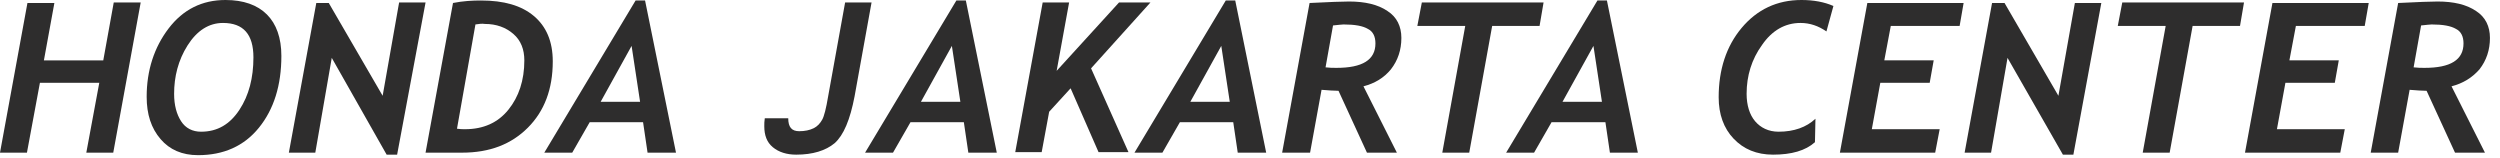
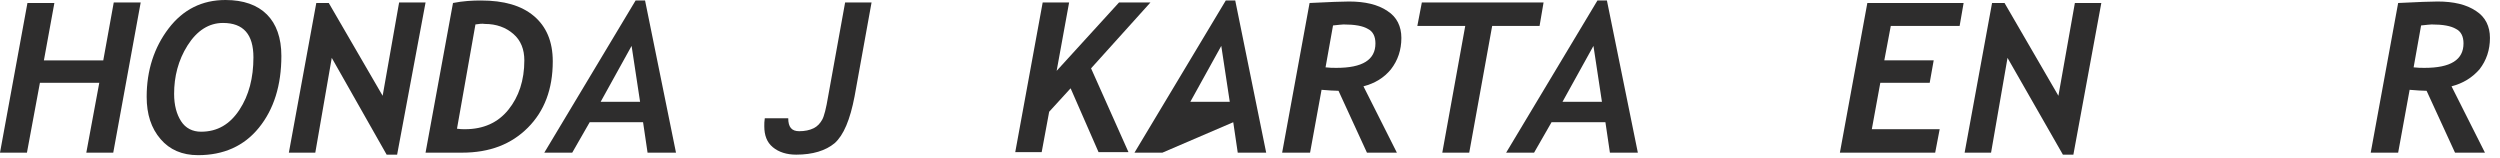
<svg xmlns="http://www.w3.org/2000/svg" width="237" height="15" viewBox="0 0 237 15" fill="none">
  <path d="M10.736 14.472H8.182L9.412 7.851H3.784L2.554 14.472H0L2.601 0.284H5.155L4.162 5.723H9.79L10.783 0.236H13.337L10.736 14.472Z" fill="#2E2D2D" />
  <path d="M13.904 9.175C13.904 6.669 14.614 4.493 15.985 2.696C17.357 0.899 19.154 0 21.377 0C23.079 0 24.404 0.473 25.302 1.372C26.201 2.27 26.674 3.594 26.674 5.297C26.674 8.087 25.964 10.357 24.546 12.107C23.127 13.857 21.188 14.709 18.776 14.709C17.262 14.709 16.08 14.188 15.229 13.195C14.33 12.155 13.904 10.831 13.904 9.175ZM16.506 8.891C16.506 9.979 16.742 10.831 17.168 11.493C17.593 12.155 18.255 12.486 19.059 12.486C20.62 12.486 21.802 11.776 22.701 10.405C23.6 9.033 24.025 7.378 24.025 5.439C24.025 3.263 23.079 2.176 21.14 2.176C19.816 2.176 18.681 2.885 17.782 4.304C16.884 5.723 16.506 7.283 16.506 8.891Z" fill="#2E2D2D" />
  <path d="M37.647 14.661H36.654L31.451 5.486L29.89 14.472H27.384L29.985 0.284H31.167L36.275 9.08L37.836 0.236H40.343L37.647 14.661Z" fill="#2E2D2D" />
  <path d="M43.795 14.472H40.342L42.944 0.283C43.889 0.094 44.788 0.047 45.592 0.047C47.767 0.047 49.423 0.52 50.605 1.513C51.788 2.506 52.402 3.925 52.402 5.817C52.402 8.465 51.598 10.546 50.038 12.107C48.477 13.668 46.443 14.472 43.795 14.472ZM45.072 2.317L43.322 12.202C43.606 12.249 43.842 12.249 44.079 12.249C45.828 12.249 47.2 11.634 48.193 10.404C49.186 9.175 49.707 7.614 49.707 5.722C49.707 4.682 49.376 3.83 48.666 3.216C47.957 2.601 47.058 2.27 45.97 2.27C45.687 2.222 45.403 2.27 45.072 2.317Z" fill="#2E2D2D" />
  <path d="M61.389 14.472L60.963 11.587H55.902L54.247 14.472H51.599L60.254 0.047H61.152L64.084 14.472H61.389ZM59.875 4.351L56.943 9.648H60.679L59.875 4.351Z" fill="#2E2D2D" />
  <path d="M72.502 11.209H74.725C74.725 12.06 75.056 12.438 75.766 12.438C76.286 12.438 76.759 12.344 77.137 12.155C77.516 11.965 77.752 11.682 77.941 11.351C78.13 11.02 78.32 10.263 78.509 9.128L80.117 0.236H82.623L81.015 9.128C80.59 11.351 79.975 12.817 79.124 13.573C78.272 14.283 77.043 14.661 75.482 14.661C74.583 14.661 73.827 14.425 73.259 13.952C72.692 13.479 72.455 12.817 72.455 11.965C72.455 11.729 72.455 11.492 72.502 11.209Z" fill="#2E2D2D" />
-   <path d="M91.799 14.472L91.373 11.587H86.313L84.657 14.472H82.009L90.664 0.047H91.562L94.495 14.472H91.799ZM90.238 4.351L87.306 9.648H91.042L90.238 4.351Z" fill="#2E2D2D" />
  <path d="M103.433 6.479L106.981 14.425H104.143L101.494 8.371L99.461 10.594L98.751 14.425H96.245L98.846 0.236H101.352L100.17 6.716L106.082 0.236H109.061L103.433 6.479Z" fill="#2E2D2D" />
-   <path d="M117.338 14.472L116.912 11.587H111.852L110.196 14.472H107.548L116.203 0.047H117.101L120.034 14.472H117.338ZM115.777 4.351L112.845 9.648H116.581L115.777 4.351Z" fill="#2E2D2D" />
+   <path d="M117.338 14.472L116.912 11.587L110.196 14.472H107.548L116.203 0.047H117.101L120.034 14.472H117.338ZM115.777 4.351L112.845 9.648H116.581L115.777 4.351Z" fill="#2E2D2D" />
  <path d="M129.256 8.183L132.425 14.473H129.587L126.891 8.608C126.466 8.608 125.898 8.561 125.283 8.514L124.195 14.473H121.547L124.148 0.284C126.04 0.19 127.27 0.143 127.884 0.143C129.398 0.143 130.627 0.426 131.526 1.041C132.425 1.609 132.85 2.507 132.85 3.595C132.85 4.73 132.519 5.723 131.857 6.575C131.195 7.379 130.344 7.899 129.256 8.183ZM126.371 2.413L125.662 6.385C126.04 6.433 126.371 6.433 126.702 6.433C129.161 6.433 130.391 5.676 130.391 4.115C130.391 3.453 130.155 2.98 129.682 2.744C129.209 2.46 128.452 2.318 127.364 2.318C127.175 2.318 126.891 2.365 126.371 2.413Z" fill="#2E2D2D" />
  <path d="M145.951 2.459H141.458L139.283 14.472H136.729L138.905 2.459H134.364L134.79 0.236H146.33L145.951 2.459Z" fill="#2E2D2D" />
  <path d="M152.619 14.472L152.194 11.587H147.086L145.431 14.472H142.782L151.437 0.047H152.336L155.268 14.472H152.619ZM151.059 4.351L148.127 9.648H151.863L151.059 4.351Z" fill="#2E2D2D" />
-   <path d="M173.146 2.98C172.389 2.459 171.585 2.176 170.687 2.176C169.22 2.176 167.991 2.885 167.045 4.257C166.052 5.628 165.579 7.189 165.579 8.891C165.579 9.979 165.862 10.878 166.383 11.493C166.903 12.107 167.66 12.486 168.606 12.486C170.072 12.486 171.254 12.06 172.105 11.256L172.058 13.479C171.159 14.283 169.835 14.661 168.085 14.661C166.525 14.661 165.295 14.141 164.349 13.148C163.403 12.155 162.93 10.831 162.93 9.222C162.93 6.621 163.64 4.398 165.106 2.648C166.572 0.899 168.464 0 170.781 0C171.916 0 172.957 0.189 173.808 0.568L173.146 2.98Z" fill="#2E2D2D" />
  <path d="M185.773 2.459H179.246L178.632 5.722H183.314L182.935 7.85H178.253L177.449 12.249H183.881L183.456 14.472H174.422L177.024 0.283H186.151L185.773 2.459Z" fill="#2E2D2D" />
  <path d="M196.556 14.661H195.563L190.313 5.486L188.753 14.472H186.246L188.847 0.283H190.03L195.137 9.08L196.698 0.283H199.205L196.556 14.661Z" fill="#2E2D2D" />
-   <path d="M212.353 2.459H207.86L205.684 14.472H203.13L205.306 2.459H200.766L201.191 0.236H212.731L212.353 2.459Z" fill="#2E2D2D" />
-   <path d="M224.176 2.459H217.65L217.035 5.722H221.717L221.339 7.85H216.657L215.853 12.249H222.285L221.859 14.472H212.826L215.427 0.283H224.555L224.176 2.459Z" fill="#2E2D2D" />
  <path d="M232.405 8.183L235.574 14.473H232.736L230.041 8.608C229.615 8.608 229.047 8.561 228.433 8.514L227.345 14.473H224.744L227.345 0.284C229.237 0.19 230.466 0.143 231.081 0.143C232.595 0.143 233.824 0.426 234.723 1.041C235.621 1.609 236.047 2.507 236.047 3.595C236.047 4.73 235.716 5.723 235.054 6.575C234.344 7.379 233.493 7.899 232.405 8.183ZM229.52 2.413L228.811 6.385C229.189 6.433 229.52 6.433 229.851 6.433C232.311 6.433 233.54 5.676 233.54 4.115C233.54 3.453 233.304 2.98 232.831 2.744C232.358 2.46 231.601 2.318 230.514 2.318C230.324 2.318 230.041 2.365 229.52 2.413Z" fill="#2E2D2D" />
</svg>